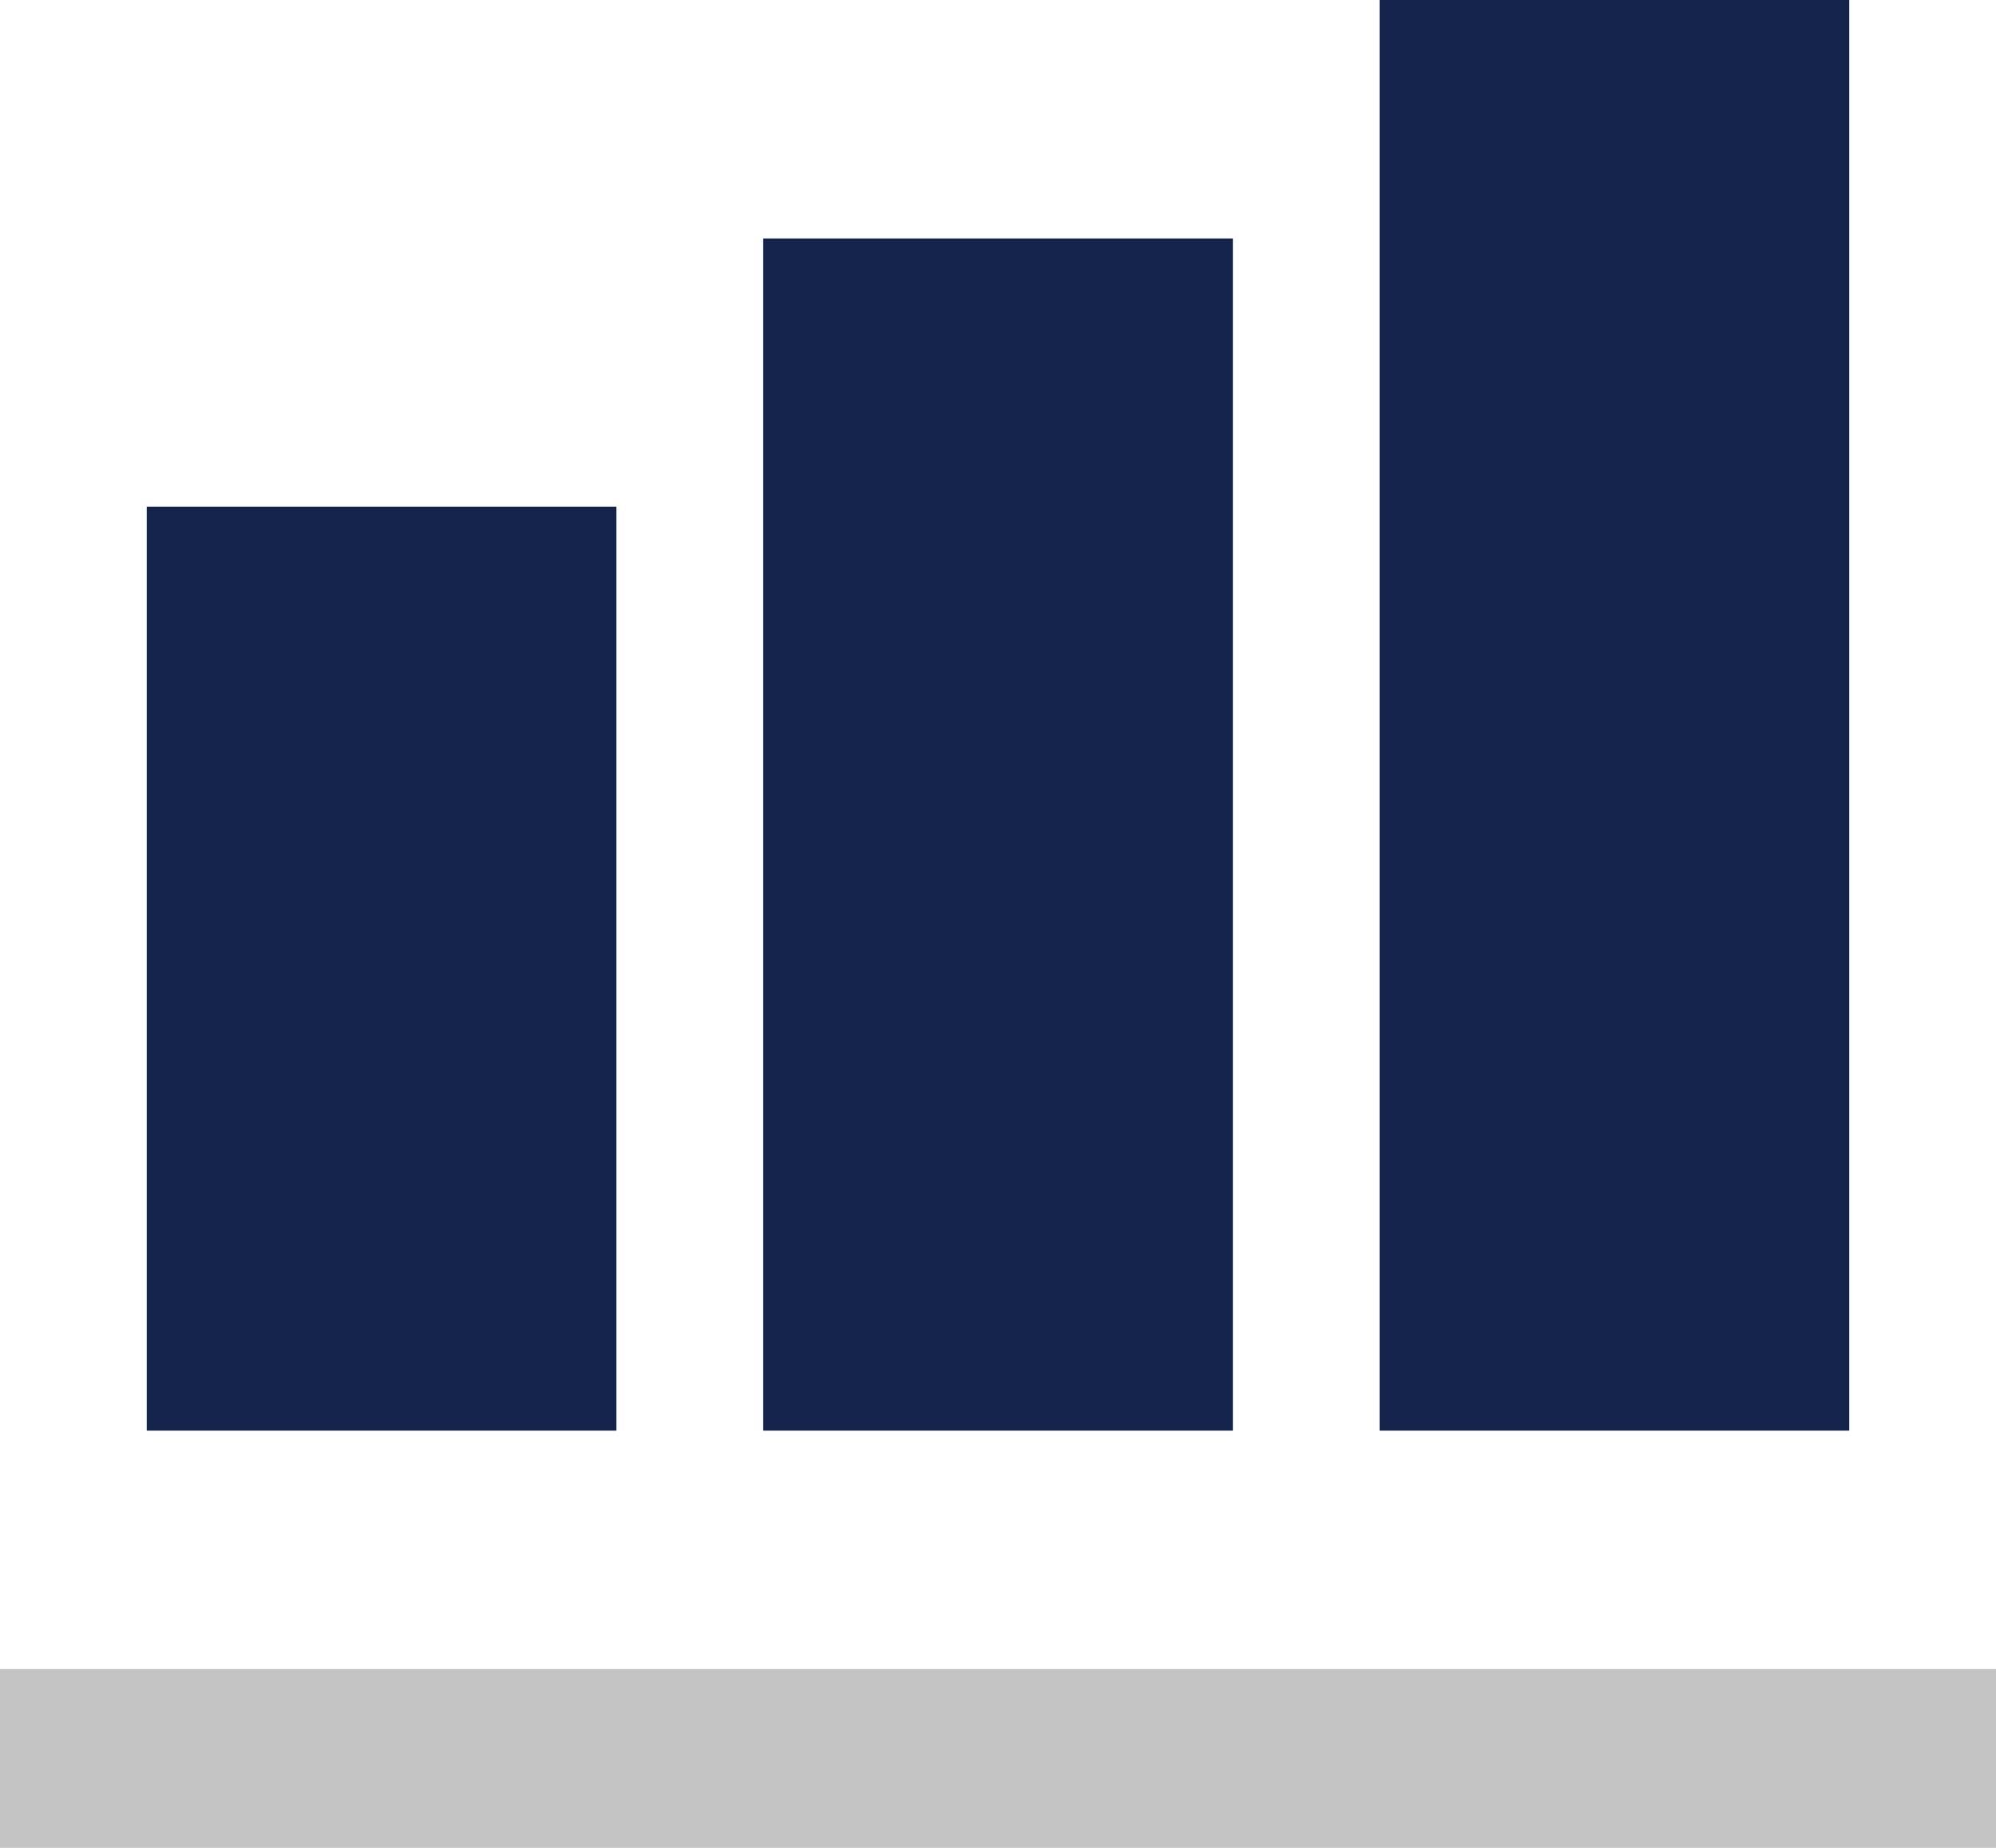
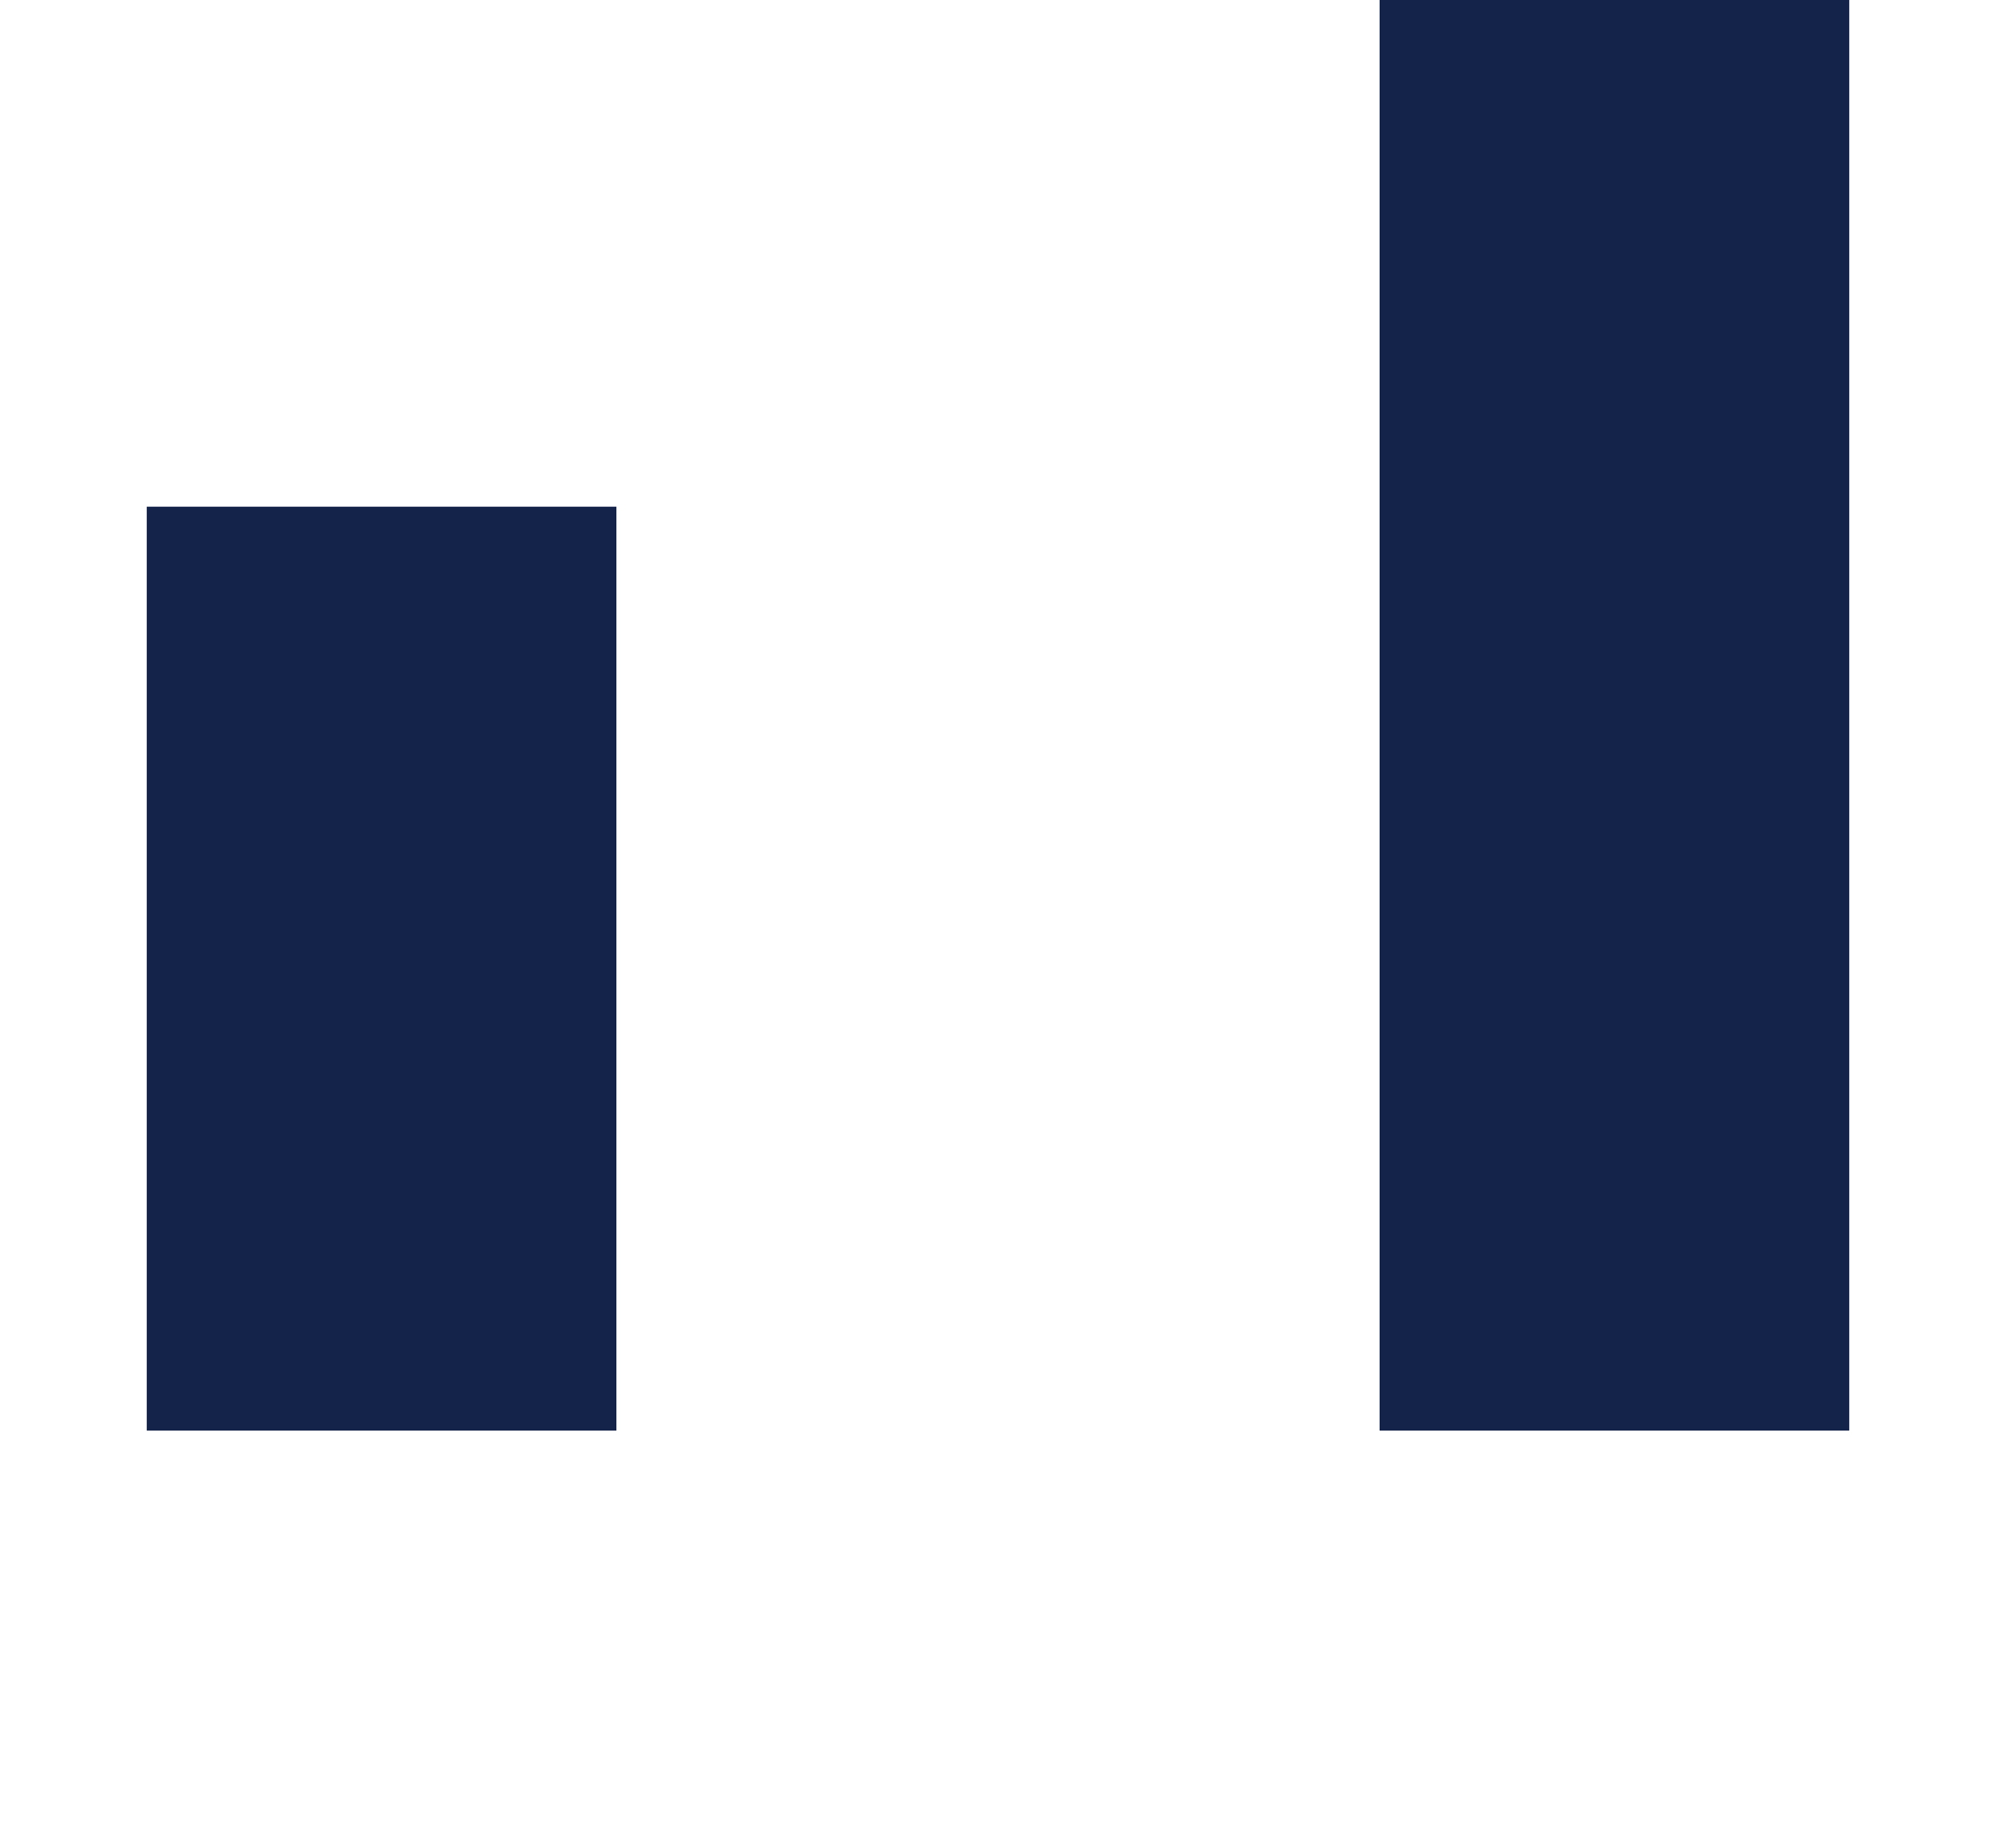
<svg xmlns="http://www.w3.org/2000/svg" width="27" height="25" viewBox="0 0 27 25" fill="none">
  <path d="M8.338 6.855H1.985V19.355H8.338V6.855Z" fill="#14234A" />
-   <path d="M16.677 3.226H10.324V19.355H16.677V3.226Z" fill="#14234A" />
  <path d="M25.015 0H18.662V19.355H25.015V0Z" fill="#14234A" />
-   <path d="M27 25V22.581H0V25H27Z" fill="#C4C4C4" />
</svg>